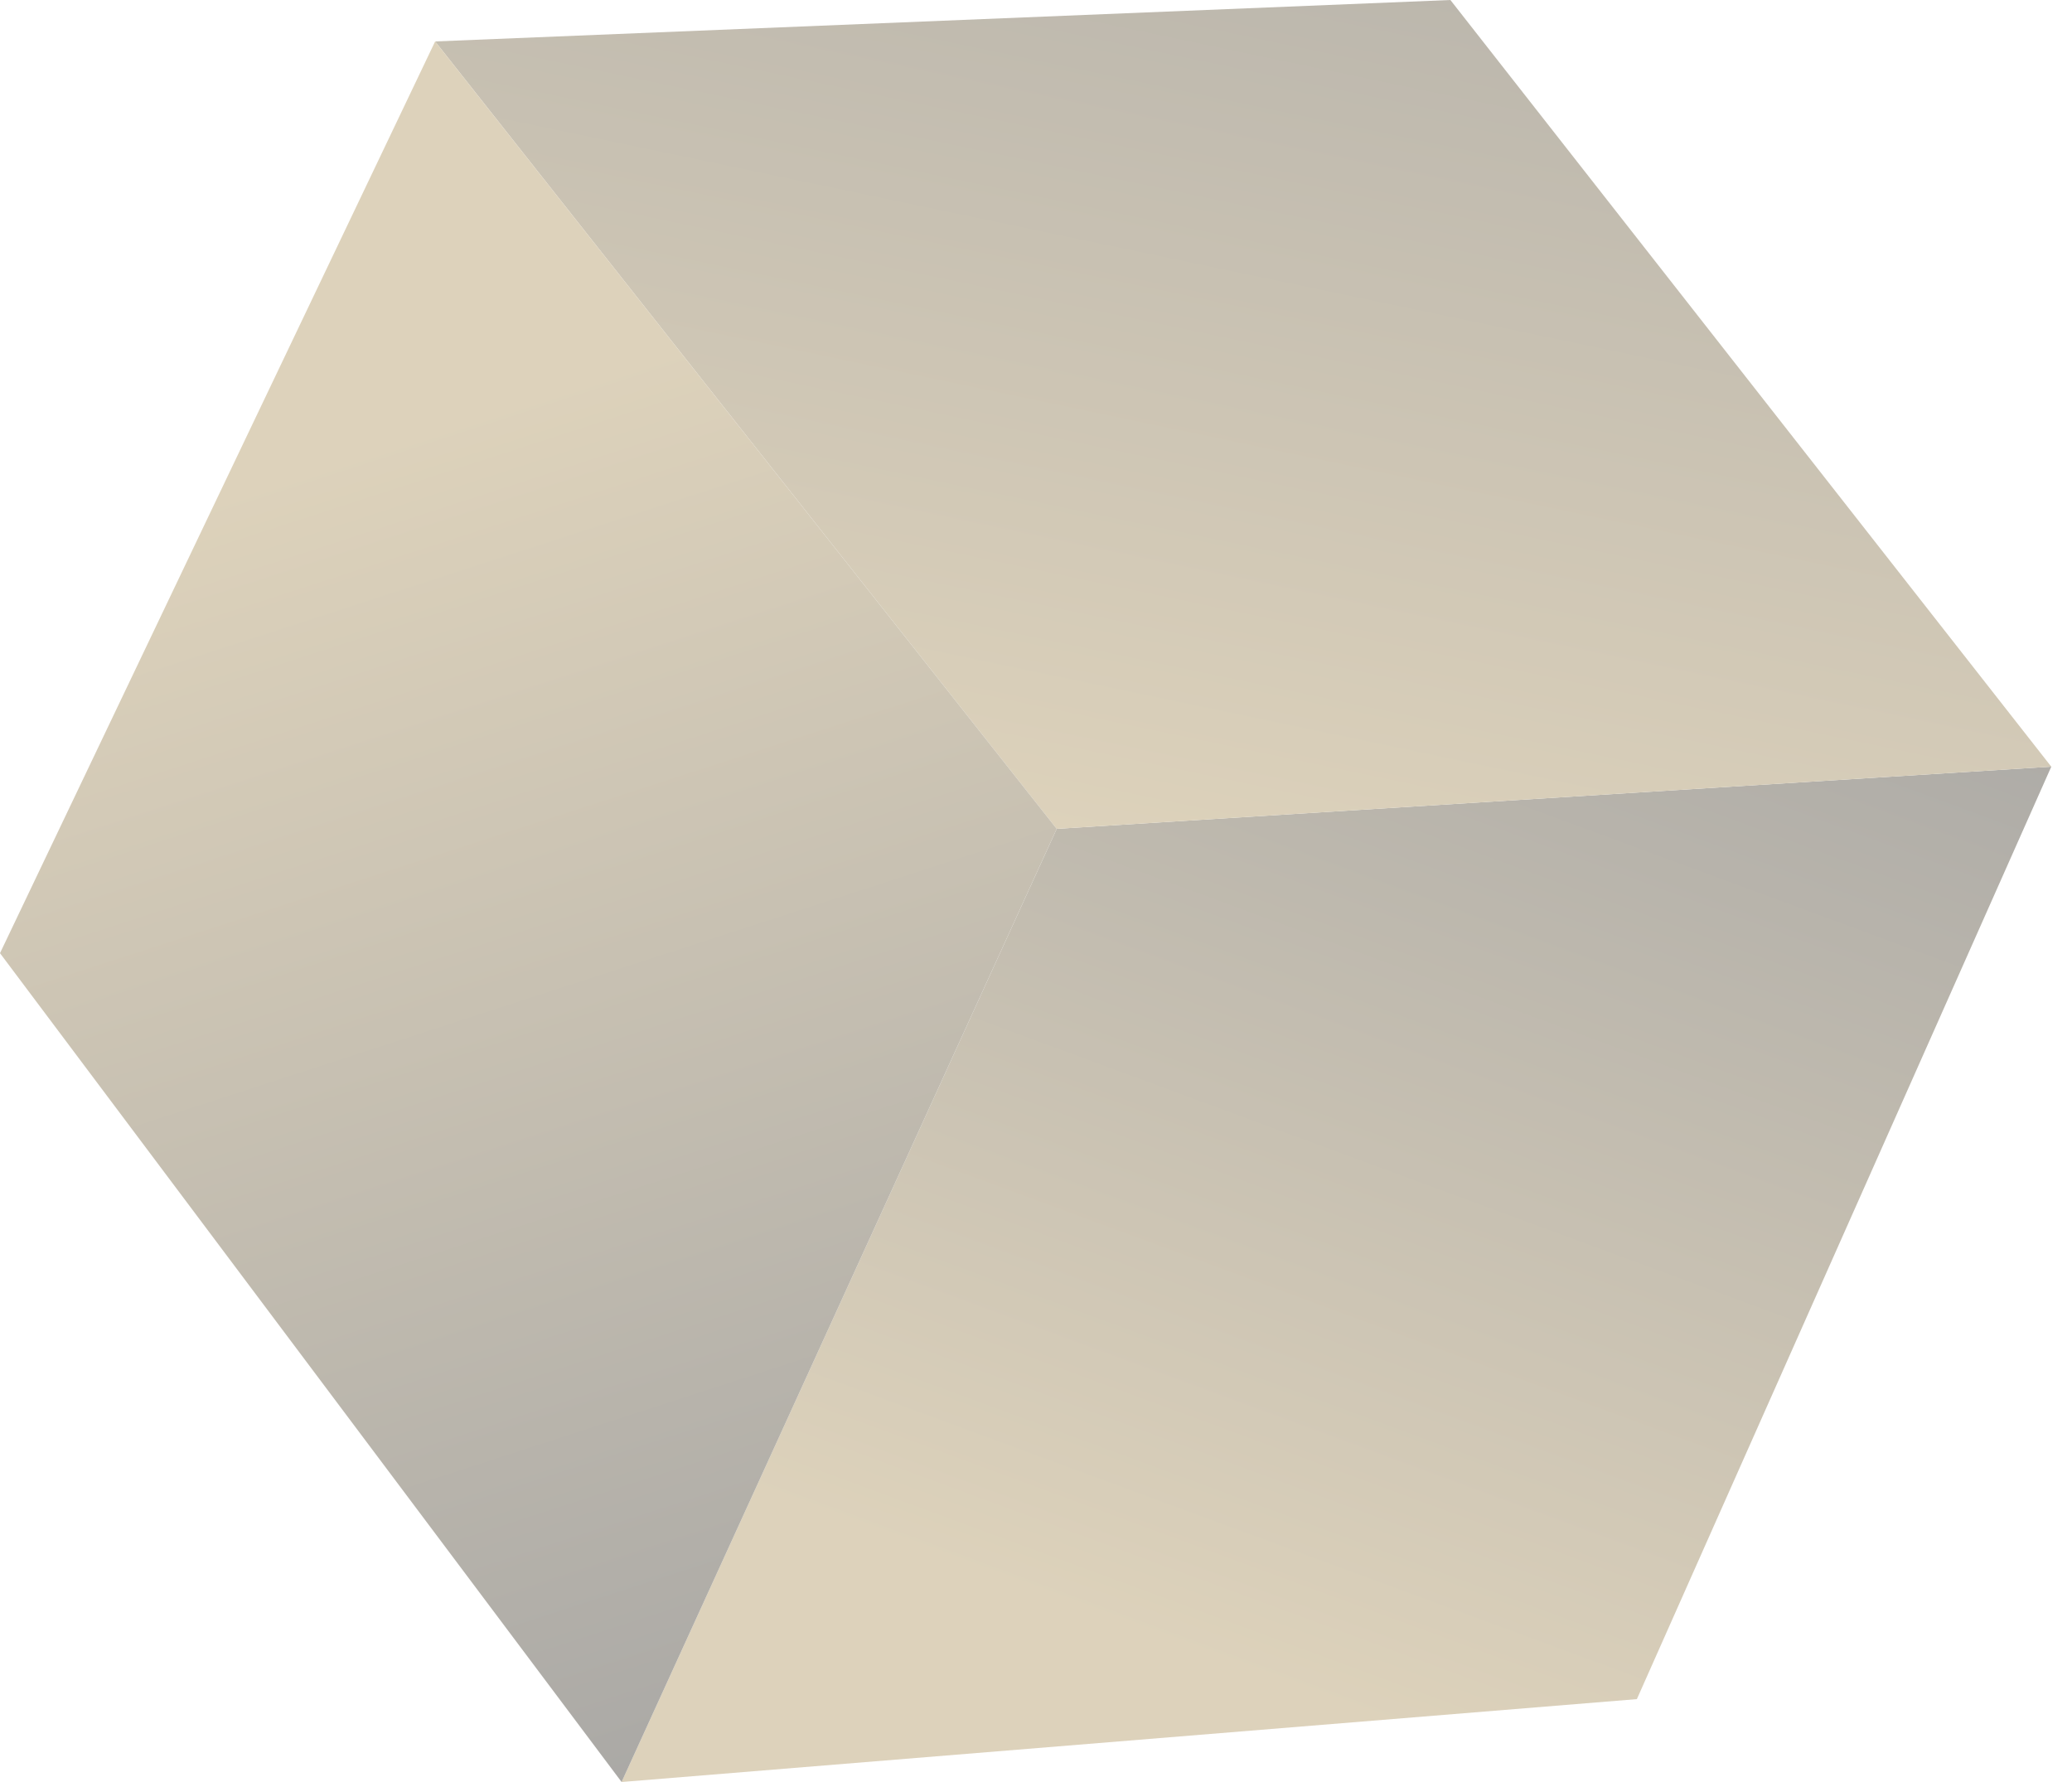
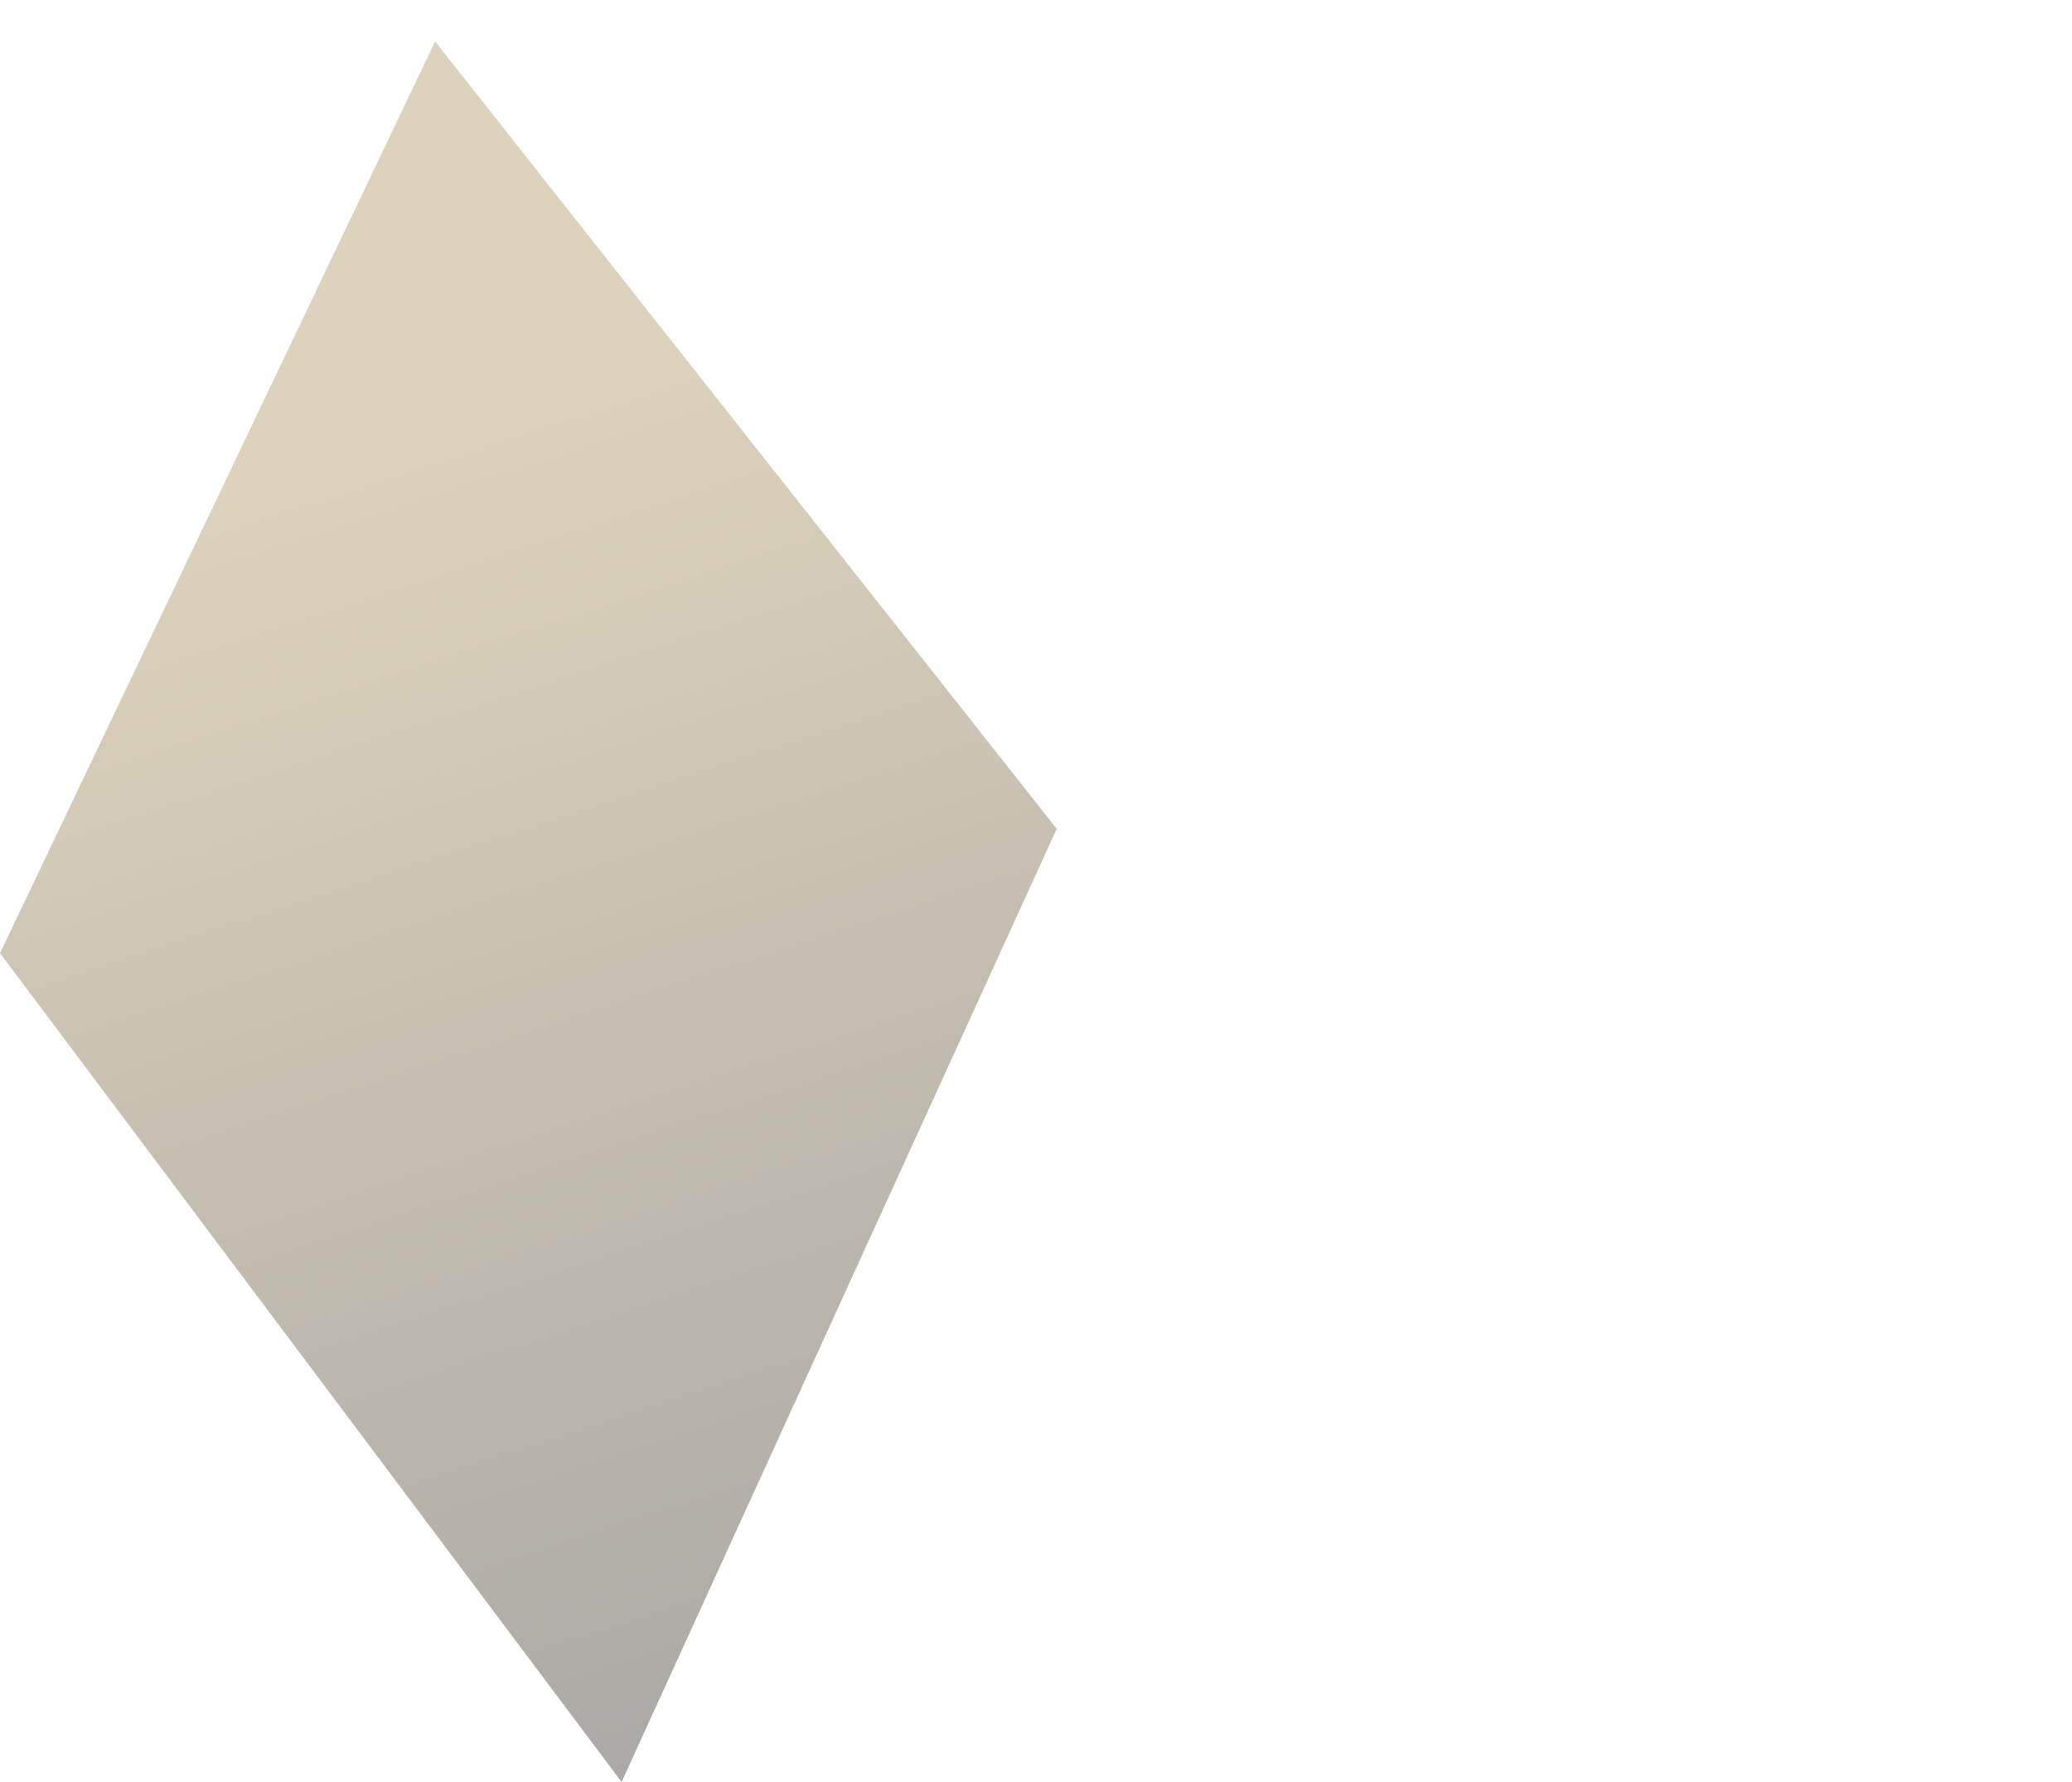
<svg xmlns="http://www.w3.org/2000/svg" width="50" height="43" viewBox="0 0 50 43" fill="none">
-   <path d="M25.5 20L49.5 18.5L39.5 41L15 43L25.5 20Z" fill="url(#paint0_linear_4885_1965)" />
-   <path d="M10.5 1L35 0L49.5 18.5L25.5 20L10.5 1Z" fill="url(#paint1_linear_4885_1965)" />
  <path d="M10.5 1L25.5 20L15 43L0 23L10.5 1Z" fill="url(#paint2_linear_4885_1965)" />
  <defs>
    <linearGradient id="paint0_linear_4885_1965" x1="37" y1="43" x2="49" y2="10.5" gradientUnits="userSpaceOnUse">
      <stop stop-color="#DDD2BB" />
      <stop offset="1" stop-color="#A2A2A2" />
    </linearGradient>
    <linearGradient id="paint1_linear_4885_1965" x1="25.5" y1="20" x2="33.383" y2="-17.697" gradientUnits="userSpaceOnUse">
      <stop stop-color="#DDD2BB" />
      <stop offset="1" stop-color="#A2A2A2" />
    </linearGradient>
    <linearGradient id="paint2_linear_4885_1965" x1="3.5" y1="12.5" x2="15.275" y2="48.724" gradientUnits="userSpaceOnUse">
      <stop stop-color="#DDD2BB" />
      <stop offset="1" stop-color="#A2A2A2" />
    </linearGradient>
  </defs>
</svg>